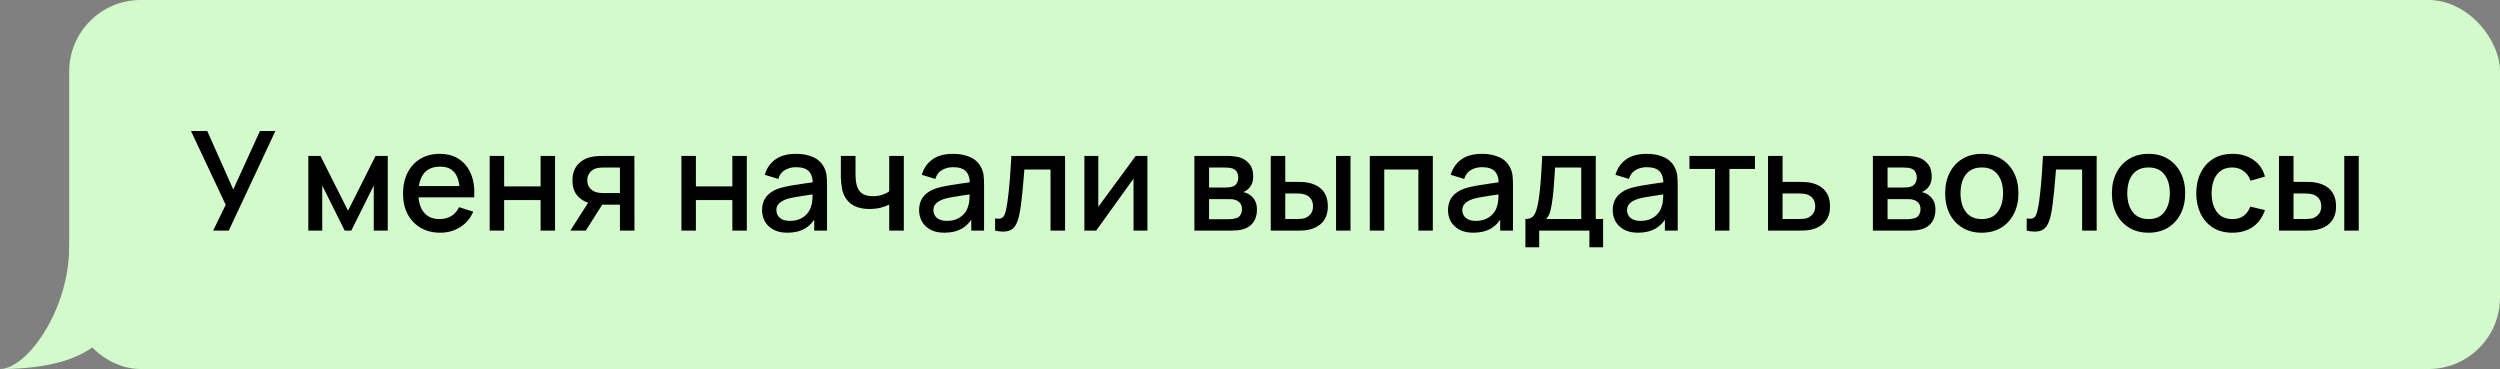
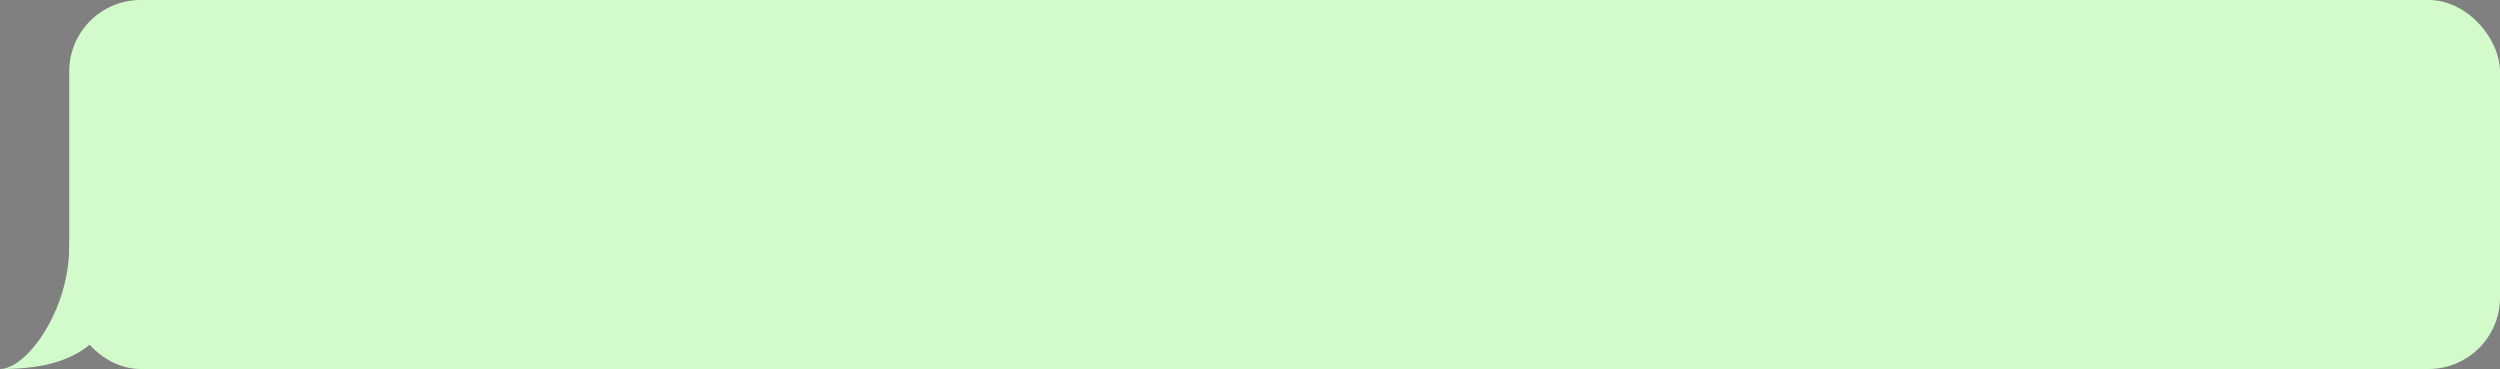
<svg xmlns="http://www.w3.org/2000/svg" width="1084" height="160" viewBox="0 0 1084 160" fill="none">
  <rect x="0" y="0" width="1084" height="160" fill="#808080" stroke="none" />
  <rect x="30" width="1054" height="160" rx="31" fill="#D2FACB" />
-   <path d="M0 160C11.539 160 30 134.652 30 107H60L51 129C51 148.5 34.068 160 0 160Z" fill="#D2FACB" />
-   <path d="M92.41 100L97.87 88.81L82.81 56.8H89.86L101.14 82.15L112.72 56.8H119.41L99.19 100H92.41ZM133.69 100V67.6H138.94L150.91 91.36L162.85 67.6H168.13V100H162.07V80.44L152.32 100H149.47L139.72 80.44V100H133.69ZM190.922 100.9C187.702 100.9 184.872 100.2 182.432 98.8C180.012 97.38 178.122 95.41 176.762 92.89C175.422 90.35 174.752 87.41 174.752 84.07C174.752 80.53 175.412 77.46 176.732 74.86C178.072 72.26 179.932 70.25 182.312 68.83C184.692 67.41 187.462 66.7 190.622 66.7C193.922 66.7 196.732 67.47 199.052 69.01C201.372 70.53 203.102 72.7 204.242 75.52C205.402 78.34 205.862 81.69 205.622 85.57H199.352V83.29C199.312 79.53 198.592 76.75 197.192 74.95C195.812 73.15 193.702 72.25 190.862 72.25C187.722 72.25 185.362 73.24 183.782 75.22C182.202 77.2 181.412 80.06 181.412 83.8C181.412 87.36 182.202 90.12 183.782 92.08C185.362 94.02 187.642 94.99 190.622 94.99C192.582 94.99 194.272 94.55 195.692 93.67C197.132 92.77 198.252 91.49 199.052 89.83L205.202 91.78C203.942 94.68 202.032 96.93 199.472 98.53C196.912 100.11 194.062 100.9 190.922 100.9ZM179.372 85.57V80.68H202.502V85.57H179.372ZM212.322 100V67.6H218.592V80.83H234.402V67.6H240.672V100H234.402V86.74H218.592V100H212.322ZM268.801 100V88.75H262.381C261.621 88.75 260.711 88.72 259.651 88.66C258.611 88.6 257.631 88.49 256.711 88.33C254.291 87.89 252.271 86.84 250.651 85.18C249.031 83.5 248.221 81.19 248.221 78.25C248.221 75.41 248.981 73.13 250.501 71.41C252.041 69.67 253.991 68.55 256.351 68.05C257.371 67.81 258.411 67.68 259.471 67.66C260.551 67.62 261.461 67.6 262.201 67.6H275.071L275.101 100H268.801ZM247.291 100L255.481 87.19H262.111L253.981 100H247.291ZM261.841 83.71H268.801V72.64H261.841C261.401 72.64 260.861 72.66 260.221 72.7C259.581 72.74 258.961 72.85 258.361 73.03C257.741 73.21 257.141 73.53 256.561 73.99C256.001 74.45 255.541 75.04 255.181 75.76C254.821 76.46 254.641 77.27 254.641 78.19C254.641 79.57 255.031 80.71 255.811 81.61C256.591 82.49 257.521 83.07 258.601 83.35C259.181 83.51 259.761 83.61 260.341 83.65C260.921 83.69 261.421 83.71 261.841 83.71ZM295.467 100V67.6H301.737V80.83H317.547V67.6H323.817V100H317.547V86.74H301.737V100H295.467ZM341.385 100.9C338.985 100.9 336.975 100.46 335.355 99.58C333.735 98.68 332.505 97.5 331.665 96.04C330.845 94.56 330.435 92.94 330.435 91.18C330.435 89.54 330.725 88.1 331.305 86.86C331.885 85.62 332.745 84.57 333.885 83.71C335.025 82.83 336.425 82.12 338.085 81.58C339.525 81.16 341.155 80.79 342.975 80.47C344.795 80.15 346.705 79.85 348.705 79.57C350.725 79.29 352.725 79.01 354.705 78.73L352.425 79.99C352.465 77.45 351.925 75.57 350.805 74.35C349.705 73.11 347.805 72.49 345.105 72.49C343.405 72.49 341.845 72.89 340.425 73.69C339.005 74.47 338.015 75.77 337.455 77.59L331.605 75.79C332.405 73.01 333.925 70.8 336.165 69.16C338.425 67.52 341.425 66.7 345.165 66.7C348.065 66.7 350.585 67.2 352.725 68.2C354.885 69.18 356.465 70.74 357.465 72.88C357.985 73.94 358.305 75.06 358.425 76.24C358.545 77.42 358.605 78.69 358.605 80.05V100H353.055V92.59L354.135 93.55C352.795 96.03 351.085 97.88 349.005 99.1C346.945 100.3 344.405 100.9 341.385 100.9ZM342.495 95.77C344.275 95.77 345.805 95.46 347.085 94.84C348.365 94.2 349.395 93.39 350.175 92.41C350.955 91.43 351.465 90.41 351.705 89.35C352.045 88.39 352.235 87.31 352.275 86.11C352.335 84.91 352.365 83.95 352.365 83.23L354.405 83.98C352.425 84.28 350.625 84.55 349.005 84.79C347.385 85.03 345.915 85.27 344.595 85.51C343.295 85.73 342.135 86 341.115 86.32C340.255 86.62 339.485 86.98 338.805 87.4C338.145 87.82 337.615 88.33 337.215 88.93C336.835 89.53 336.645 90.26 336.645 91.12C336.645 91.96 336.855 92.74 337.275 93.46C337.695 94.16 338.335 94.72 339.195 95.14C340.055 95.56 341.155 95.77 342.495 95.77ZM385.565 100V88.72C384.465 89.28 383.175 89.74 381.695 90.1C380.215 90.44 378.655 90.61 377.015 90.61C373.695 90.61 371.025 89.87 369.005 88.39C367.005 86.89 365.705 84.73 365.105 81.91C364.945 81.07 364.825 80.21 364.745 79.33C364.665 78.43 364.615 77.61 364.595 76.87C364.595 76.13 364.595 75.58 364.595 75.22V67.6H370.955V75.22C370.955 75.74 370.975 76.43 371.015 77.29C371.055 78.13 371.165 78.95 371.345 79.75C371.725 81.55 372.485 82.89 373.625 83.77C374.765 84.63 376.375 85.06 378.455 85.06C379.955 85.06 381.305 84.87 382.505 84.49C383.725 84.09 384.745 83.58 385.565 82.96V67.6H391.895V100H385.565ZM409.471 100.9C407.071 100.9 405.061 100.46 403.441 99.58C401.821 98.68 400.591 97.5 399.751 96.04C398.931 94.56 398.521 92.94 398.521 91.18C398.521 89.54 398.811 88.1 399.391 86.86C399.971 85.62 400.831 84.57 401.971 83.71C403.111 82.83 404.511 82.12 406.171 81.58C407.611 81.16 409.241 80.79 411.061 80.47C412.881 80.15 414.791 79.85 416.791 79.57C418.811 79.29 420.811 79.01 422.791 78.73L420.511 79.99C420.551 77.45 420.011 75.57 418.891 74.35C417.791 73.11 415.891 72.49 413.191 72.49C411.491 72.49 409.931 72.89 408.511 73.69C407.091 74.47 406.101 75.77 405.541 77.59L399.691 75.79C400.491 73.01 402.011 70.8 404.251 69.16C406.511 67.52 409.511 66.7 413.251 66.7C416.151 66.7 418.671 67.2 420.811 68.2C422.971 69.18 424.551 70.74 425.551 72.88C426.071 73.94 426.391 75.06 426.511 76.24C426.631 77.42 426.691 78.69 426.691 80.05V100H421.141V92.59L422.221 93.55C420.881 96.03 419.171 97.88 417.091 99.1C415.031 100.3 412.491 100.9 409.471 100.9ZM410.581 95.77C412.361 95.77 413.891 95.46 415.171 94.84C416.451 94.2 417.481 93.39 418.261 92.41C419.041 91.43 419.551 90.41 419.791 89.35C420.131 88.39 420.321 87.31 420.361 86.11C420.421 84.91 420.451 83.95 420.451 83.23L422.491 83.98C420.511 84.28 418.711 84.55 417.091 84.79C415.471 85.03 414.001 85.27 412.681 85.51C411.381 85.73 410.221 86 409.201 86.32C408.341 86.62 407.571 86.98 406.891 87.4C406.231 87.82 405.701 88.33 405.301 88.93C404.921 89.53 404.731 90.26 404.731 91.12C404.731 91.96 404.941 92.74 405.361 93.46C405.781 94.16 406.421 94.72 407.281 95.14C408.141 95.56 409.241 95.77 410.581 95.77ZM431.481 100V94.69C432.681 94.91 433.591 94.88 434.211 94.6C434.851 94.3 435.321 93.76 435.621 92.98C435.941 92.2 436.211 91.19 436.431 89.95C436.771 88.13 437.061 86.06 437.301 83.74C437.561 81.4 437.791 78.87 437.991 76.15C438.191 73.43 438.371 70.58 438.531 67.6H461.811V100H455.511V73.51H444.171C444.051 75.09 443.911 76.77 443.751 78.55C443.611 80.31 443.451 82.06 443.271 83.8C443.091 85.54 442.901 87.17 442.701 88.69C442.501 90.21 442.291 91.51 442.071 92.59C441.671 94.75 441.081 96.47 440.301 97.75C439.541 99.01 438.461 99.82 437.061 100.18C435.661 100.56 433.801 100.5 431.481 100ZM497.523 67.6V100H491.493V77.47L475.293 100H470.193V67.6H476.223V89.68L492.453 67.6H497.523ZM517.889 100V67.6H532.139C533.079 67.6 534.019 67.66 534.959 67.78C535.899 67.88 536.729 68.03 537.449 68.23C539.089 68.69 540.489 69.61 541.649 70.99C542.809 72.35 543.389 74.17 543.389 76.45C543.389 77.75 543.189 78.85 542.789 79.75C542.389 80.63 541.839 81.39 541.139 82.03C540.819 82.31 540.479 82.56 540.119 82.78C539.759 83 539.399 83.17 539.039 83.29C539.779 83.41 540.509 83.67 541.229 84.07C542.329 84.65 543.229 85.49 543.929 86.59C544.649 87.67 545.009 89.12 545.009 90.94C545.009 93.12 544.479 94.95 543.419 96.43C542.359 97.89 540.859 98.89 538.919 99.43C538.159 99.65 537.299 99.8 536.339 99.88C535.399 99.96 534.459 100 533.519 100H517.889ZM524.249 95.05H533.129C533.549 95.05 534.029 95.01 534.569 94.93C535.109 94.85 535.589 94.74 536.009 94.6C536.909 94.32 537.549 93.81 537.929 93.07C538.329 92.33 538.529 91.54 538.529 90.7C538.529 89.56 538.229 88.65 537.629 87.97C537.029 87.27 536.269 86.82 535.349 86.62C534.949 86.48 534.509 86.4 534.029 86.38C533.549 86.36 533.139 86.35 532.799 86.35H524.249V95.05ZM524.249 81.31H531.269C531.849 81.31 532.439 81.28 533.039 81.22C533.639 81.14 534.159 81.01 534.599 80.83C535.379 80.53 535.959 80.03 536.339 79.33C536.719 78.61 536.909 77.83 536.909 76.99C536.909 76.07 536.699 75.25 536.279 74.53C535.859 73.81 535.229 73.31 534.389 73.03C533.809 72.83 533.139 72.72 532.379 72.7C531.639 72.66 531.169 72.64 530.969 72.64H524.249V81.31ZM550.994 100V67.6H557.294V78.85H561.554C562.474 78.85 563.464 78.87 564.524 78.91C565.584 78.95 566.484 79.05 567.224 79.21C568.964 79.57 570.474 80.17 571.754 81.01C573.034 81.85 574.014 82.97 574.694 84.37C575.394 85.75 575.744 87.45 575.744 89.47C575.744 92.29 575.014 94.54 573.554 96.22C572.094 97.88 570.114 99 567.614 99.58C566.814 99.76 565.864 99.88 564.764 99.94C563.684 99.98 562.684 100 561.764 100H550.994ZM557.294 94.96H562.124C562.644 94.96 563.224 94.94 563.864 94.9C564.504 94.86 565.094 94.77 565.634 94.63C566.574 94.35 567.424 93.78 568.184 92.92C568.944 92.06 569.324 90.91 569.324 89.47C569.324 87.99 568.944 86.81 568.184 85.93C567.444 85.05 566.504 84.48 565.364 84.22C564.844 84.08 564.294 83.99 563.714 83.95C563.154 83.91 562.624 83.89 562.124 83.89H557.294V94.96ZM579.314 100V67.6H585.584V100H579.314ZM593.943 100V67.6H621.273V100H615.003V73.51H600.213V100H593.943ZM638.807 100.9C636.407 100.9 634.397 100.46 632.777 99.58C631.157 98.68 629.927 97.5 629.087 96.04C628.267 94.56 627.857 92.94 627.857 91.18C627.857 89.54 628.147 88.1 628.727 86.86C629.307 85.62 630.167 84.57 631.307 83.71C632.447 82.83 633.847 82.12 635.507 81.58C636.947 81.16 638.577 80.79 640.397 80.47C642.217 80.15 644.127 79.85 646.127 79.57C648.147 79.29 650.147 79.01 652.127 78.73L649.847 79.99C649.887 77.45 649.347 75.57 648.227 74.35C647.127 73.11 645.227 72.49 642.527 72.49C640.827 72.49 639.267 72.89 637.847 73.69C636.427 74.47 635.437 75.77 634.877 77.59L629.027 75.79C629.827 73.01 631.347 70.8 633.587 69.16C635.847 67.52 638.847 66.7 642.587 66.7C645.487 66.7 648.007 67.2 650.147 68.2C652.307 69.18 653.887 70.74 654.887 72.88C655.407 73.94 655.727 75.06 655.847 76.24C655.967 77.42 656.027 78.69 656.027 80.05V100H650.477V92.59L651.557 93.55C650.217 96.03 648.507 97.88 646.427 99.1C644.367 100.3 641.827 100.9 638.807 100.9ZM639.917 95.77C641.697 95.77 643.227 95.46 644.507 94.84C645.787 94.2 646.817 93.39 647.597 92.41C648.377 91.43 648.887 90.41 649.127 89.35C649.467 88.39 649.657 87.31 649.697 86.11C649.757 84.91 649.787 83.95 649.787 83.23L651.827 83.98C649.847 84.28 648.047 84.55 646.427 84.79C644.807 85.03 643.337 85.27 642.017 85.51C640.717 85.73 639.557 86 638.537 86.32C637.677 86.62 636.907 86.98 636.227 87.4C635.567 87.82 635.037 88.33 634.637 88.93C634.257 89.53 634.067 90.26 634.067 91.12C634.067 91.96 634.277 92.74 634.697 93.46C635.117 94.16 635.757 94.72 636.617 95.14C637.477 95.56 638.577 95.77 639.917 95.77ZM661.417 107.2V94.96C663.197 94.96 664.467 94.37 665.227 93.19C666.007 91.99 666.627 89.96 667.087 87.1C667.367 85.36 667.597 83.51 667.777 81.55C667.977 79.59 668.147 77.47 668.287 75.19C668.427 72.89 668.567 70.36 668.707 67.6H691.927V94.96H695.107V107.2H689.167V100H667.387V107.2H661.417ZM670.387 94.96H685.627V72.64H674.287C674.207 73.96 674.117 75.32 674.017 76.72C673.937 78.12 673.837 79.51 673.717 80.89C673.617 82.27 673.497 83.59 673.357 84.85C673.217 86.11 673.057 87.25 672.877 88.27C672.637 89.85 672.347 91.17 672.007 92.23C671.687 93.29 671.147 94.2 670.387 94.96ZM710.233 100.9C707.833 100.9 705.823 100.46 704.203 99.58C702.583 98.68 701.353 97.5 700.513 96.04C699.693 94.56 699.283 92.94 699.283 91.18C699.283 89.54 699.573 88.1 700.153 86.86C700.733 85.62 701.593 84.57 702.733 83.71C703.873 82.83 705.273 82.12 706.933 81.58C708.373 81.16 710.003 80.79 711.823 80.47C713.643 80.15 715.553 79.85 717.553 79.57C719.573 79.29 721.573 79.01 723.553 78.73L721.273 79.99C721.313 77.45 720.773 75.57 719.653 74.35C718.553 73.11 716.653 72.49 713.953 72.49C712.253 72.49 710.693 72.89 709.273 73.69C707.853 74.47 706.863 75.77 706.303 77.59L700.453 75.79C701.253 73.01 702.773 70.8 705.013 69.16C707.273 67.52 710.273 66.7 714.013 66.7C716.913 66.7 719.433 67.2 721.573 68.2C723.733 69.18 725.313 70.74 726.313 72.88C726.833 73.94 727.153 75.06 727.273 76.24C727.393 77.42 727.453 78.69 727.453 80.05V100H721.903V92.59L722.983 93.55C721.643 96.03 719.933 97.88 717.853 99.1C715.793 100.3 713.253 100.9 710.233 100.9ZM711.343 95.77C713.123 95.77 714.653 95.46 715.933 94.84C717.213 94.2 718.243 93.39 719.023 92.41C719.803 91.43 720.313 90.41 720.553 89.35C720.893 88.39 721.083 87.31 721.123 86.11C721.183 84.91 721.213 83.95 721.213 83.23L723.253 83.98C721.273 84.28 719.473 84.55 717.853 84.79C716.233 85.03 714.763 85.27 713.443 85.51C712.143 85.73 710.983 86 709.963 86.32C709.103 86.62 708.333 86.98 707.653 87.4C706.993 87.82 706.463 88.33 706.063 88.93C705.683 89.53 705.493 90.26 705.493 91.12C705.493 91.96 705.703 92.74 706.123 93.46C706.543 94.16 707.183 94.72 708.043 95.14C708.903 95.56 710.003 95.77 711.343 95.77ZM743.613 100V73.24H732.543V67.6H760.953V73.24H749.883V100H743.613ZM766.619 100V67.6H772.919V78.85H779.309C780.229 78.85 781.209 78.87 782.249 78.91C783.309 78.95 784.219 79.05 784.979 79.21C786.719 79.57 788.219 80.17 789.479 81.01C790.759 81.85 791.749 82.97 792.449 84.37C793.149 85.75 793.499 87.45 793.499 89.47C793.499 92.29 792.759 94.54 791.279 96.22C789.819 97.88 787.839 99 785.339 99.58C784.539 99.76 783.589 99.88 782.489 99.94C781.409 99.98 780.419 100 779.519 100H766.619ZM772.919 94.96H779.879C780.379 94.96 780.949 94.94 781.589 94.9C782.229 94.86 782.819 94.77 783.359 94.63C784.319 94.35 785.179 93.78 785.939 92.92C786.699 92.06 787.079 90.91 787.079 89.47C787.079 87.99 786.699 86.81 785.939 85.93C785.199 85.05 784.259 84.48 783.119 84.22C782.579 84.08 782.029 83.99 781.469 83.95C780.909 83.91 780.379 83.89 779.879 83.89H772.919V94.96ZM812.088 100V67.6H826.338C827.278 67.6 828.218 67.66 829.158 67.78C830.098 67.88 830.928 68.03 831.648 68.23C833.288 68.69 834.688 69.61 835.848 70.99C837.008 72.35 837.588 74.17 837.588 76.45C837.588 77.75 837.388 78.85 836.988 79.75C836.588 80.63 836.038 81.39 835.338 82.03C835.018 82.31 834.678 82.56 834.318 82.78C833.958 83 833.598 83.17 833.238 83.29C833.978 83.41 834.708 83.67 835.428 84.07C836.528 84.65 837.428 85.49 838.128 86.59C838.848 87.67 839.208 89.12 839.208 90.94C839.208 93.12 838.678 94.95 837.618 96.43C836.558 97.89 835.058 98.89 833.118 99.43C832.358 99.65 831.498 99.8 830.538 99.88C829.598 99.96 828.658 100 827.718 100H812.088ZM818.448 95.05H827.328C827.748 95.05 828.228 95.01 828.768 94.93C829.308 94.85 829.788 94.74 830.208 94.6C831.108 94.32 831.748 93.81 832.128 93.07C832.528 92.33 832.728 91.54 832.728 90.7C832.728 89.56 832.428 88.65 831.828 87.97C831.228 87.27 830.468 86.82 829.548 86.62C829.148 86.48 828.708 86.4 828.228 86.38C827.748 86.36 827.338 86.35 826.998 86.35H818.448V95.05ZM818.448 81.31H825.468C826.048 81.31 826.638 81.28 827.238 81.22C827.838 81.14 828.358 81.01 828.798 80.83C829.578 80.53 830.158 80.03 830.538 79.33C830.918 78.61 831.108 77.83 831.108 76.99C831.108 76.07 830.898 75.25 830.478 74.53C830.058 73.81 829.428 73.31 828.588 73.03C828.008 72.83 827.338 72.72 826.578 72.7C825.838 72.66 825.368 72.64 825.168 72.64H818.448V81.31ZM859.293 100.9C856.053 100.9 853.243 100.17 850.863 98.71C848.483 97.25 846.643 95.24 845.343 92.68C844.063 90.1 843.423 87.13 843.423 83.77C843.423 80.39 844.083 77.42 845.403 74.86C846.723 72.28 848.573 70.28 850.953 68.86C853.333 67.42 856.113 66.7 859.293 66.7C862.533 66.7 865.343 67.43 867.723 68.89C870.103 70.35 871.943 72.36 873.243 74.92C874.543 77.48 875.193 80.43 875.193 83.77C875.193 87.15 874.533 90.13 873.213 92.71C871.913 95.27 870.073 97.28 867.693 98.74C865.313 100.18 862.513 100.9 859.293 100.9ZM859.293 94.99C862.393 94.99 864.703 93.95 866.223 91.87C867.763 89.77 868.533 87.07 868.533 83.77C868.533 80.39 867.753 77.69 866.193 75.67C864.653 73.63 862.353 72.61 859.293 72.61C857.193 72.61 855.463 73.09 854.103 74.05C852.743 74.99 851.733 76.3 851.073 77.98C850.413 79.64 850.083 81.57 850.083 83.77C850.083 87.17 850.863 89.89 852.423 91.93C853.983 93.97 856.273 94.99 859.293 94.99ZM878.786 100V94.69C879.986 94.91 880.896 94.88 881.516 94.6C882.156 94.3 882.626 93.76 882.926 92.98C883.246 92.2 883.516 91.19 883.736 89.95C884.076 88.13 884.366 86.06 884.606 83.74C884.866 81.4 885.096 78.87 885.296 76.15C885.496 73.43 885.676 70.58 885.836 67.6H909.116V100H902.816V73.51H891.476C891.356 75.09 891.216 76.77 891.056 78.55C890.916 80.31 890.756 82.06 890.576 83.8C890.396 85.54 890.206 87.17 890.006 88.69C889.806 90.21 889.596 91.51 889.376 92.59C888.976 94.75 888.386 96.47 887.606 97.75C886.846 99.01 885.766 99.82 884.366 100.18C882.966 100.56 881.106 100.5 878.786 100ZM931.598 100.9C928.358 100.9 925.548 100.17 923.168 98.71C920.788 97.25 918.948 95.24 917.648 92.68C916.368 90.1 915.728 87.13 915.728 83.77C915.728 80.39 916.388 77.42 917.708 74.86C919.028 72.28 920.878 70.28 923.258 68.86C925.638 67.42 928.418 66.7 931.598 66.7C934.838 66.7 937.648 67.43 940.028 68.89C942.408 70.35 944.248 72.36 945.548 74.92C946.848 77.48 947.498 80.43 947.498 83.77C947.498 87.15 946.838 90.13 945.518 92.71C944.218 95.27 942.378 97.28 939.998 98.74C937.618 100.18 934.818 100.9 931.598 100.9ZM931.598 94.99C934.698 94.99 937.008 93.95 938.528 91.87C940.068 89.77 940.838 87.07 940.838 83.77C940.838 80.39 940.058 77.69 938.498 75.67C936.958 73.63 934.658 72.61 931.598 72.61C929.498 72.61 927.768 73.09 926.408 74.05C925.048 74.99 924.038 76.3 923.378 77.98C922.718 79.64 922.388 81.57 922.388 83.77C922.388 87.17 923.168 89.89 924.728 91.93C926.288 93.97 928.578 94.99 931.598 94.99ZM967.951 100.9C964.631 100.9 961.811 100.16 959.491 98.68C957.171 97.2 955.391 95.17 954.151 92.59C952.931 90.01 952.311 87.08 952.291 83.8C952.311 80.46 952.951 77.51 954.211 74.95C955.471 72.37 957.271 70.35 959.611 68.89C961.951 67.43 964.761 66.7 968.041 66.7C971.581 66.7 974.601 67.58 977.101 69.34C979.621 71.1 981.281 73.51 982.081 76.57L975.841 78.37C975.221 76.55 974.201 75.14 972.781 74.14C971.381 73.12 969.771 72.61 967.951 72.61C965.891 72.61 964.201 73.1 962.881 74.08C961.561 75.04 960.581 76.36 959.941 78.04C959.301 79.72 958.971 81.64 958.951 83.8C958.971 87.14 959.731 89.84 961.231 91.9C962.751 93.96 964.991 94.99 967.951 94.99C969.971 94.99 971.601 94.53 972.841 93.61C974.101 92.67 975.061 91.33 975.721 89.59L982.081 91.09C981.021 94.25 979.271 96.68 976.831 98.38C974.391 100.06 971.431 100.9 967.951 100.9ZM988.162 100V67.6H994.462V78.85H998.722C999.642 78.85 1000.63 78.87 1001.69 78.91C1002.75 78.95 1003.65 79.05 1004.39 79.21C1006.13 79.57 1007.64 80.17 1008.92 81.01C1010.2 81.85 1011.18 82.97 1011.86 84.37C1012.56 85.75 1012.91 87.45 1012.91 89.47C1012.91 92.29 1012.18 94.54 1010.72 96.22C1009.26 97.88 1007.28 99 1004.78 99.58C1003.98 99.76 1003.03 99.88 1001.93 99.94C1000.85 99.98 999.852 100 998.932 100H988.162ZM994.462 94.96H999.292C999.812 94.96 1000.39 94.94 1001.03 94.9C1001.67 94.86 1002.26 94.77 1002.8 94.63C1003.74 94.35 1004.59 93.78 1005.35 92.92C1006.11 92.06 1006.49 90.91 1006.49 89.47C1006.49 87.99 1006.11 86.81 1005.35 85.93C1004.61 85.05 1003.67 84.48 1002.53 84.22C1002.01 84.08 1001.46 83.99 1000.88 83.95C1000.32 83.91 999.792 83.89 999.292 83.89H994.462V94.96ZM1016.48 100V67.6H1022.75V100H1016.48Z" fill="black" />
+   <path d="M0 160C11.539 160 30 134.652 30 107H60C51 148.5 34.068 160 0 160Z" fill="#D2FACB" />
</svg>